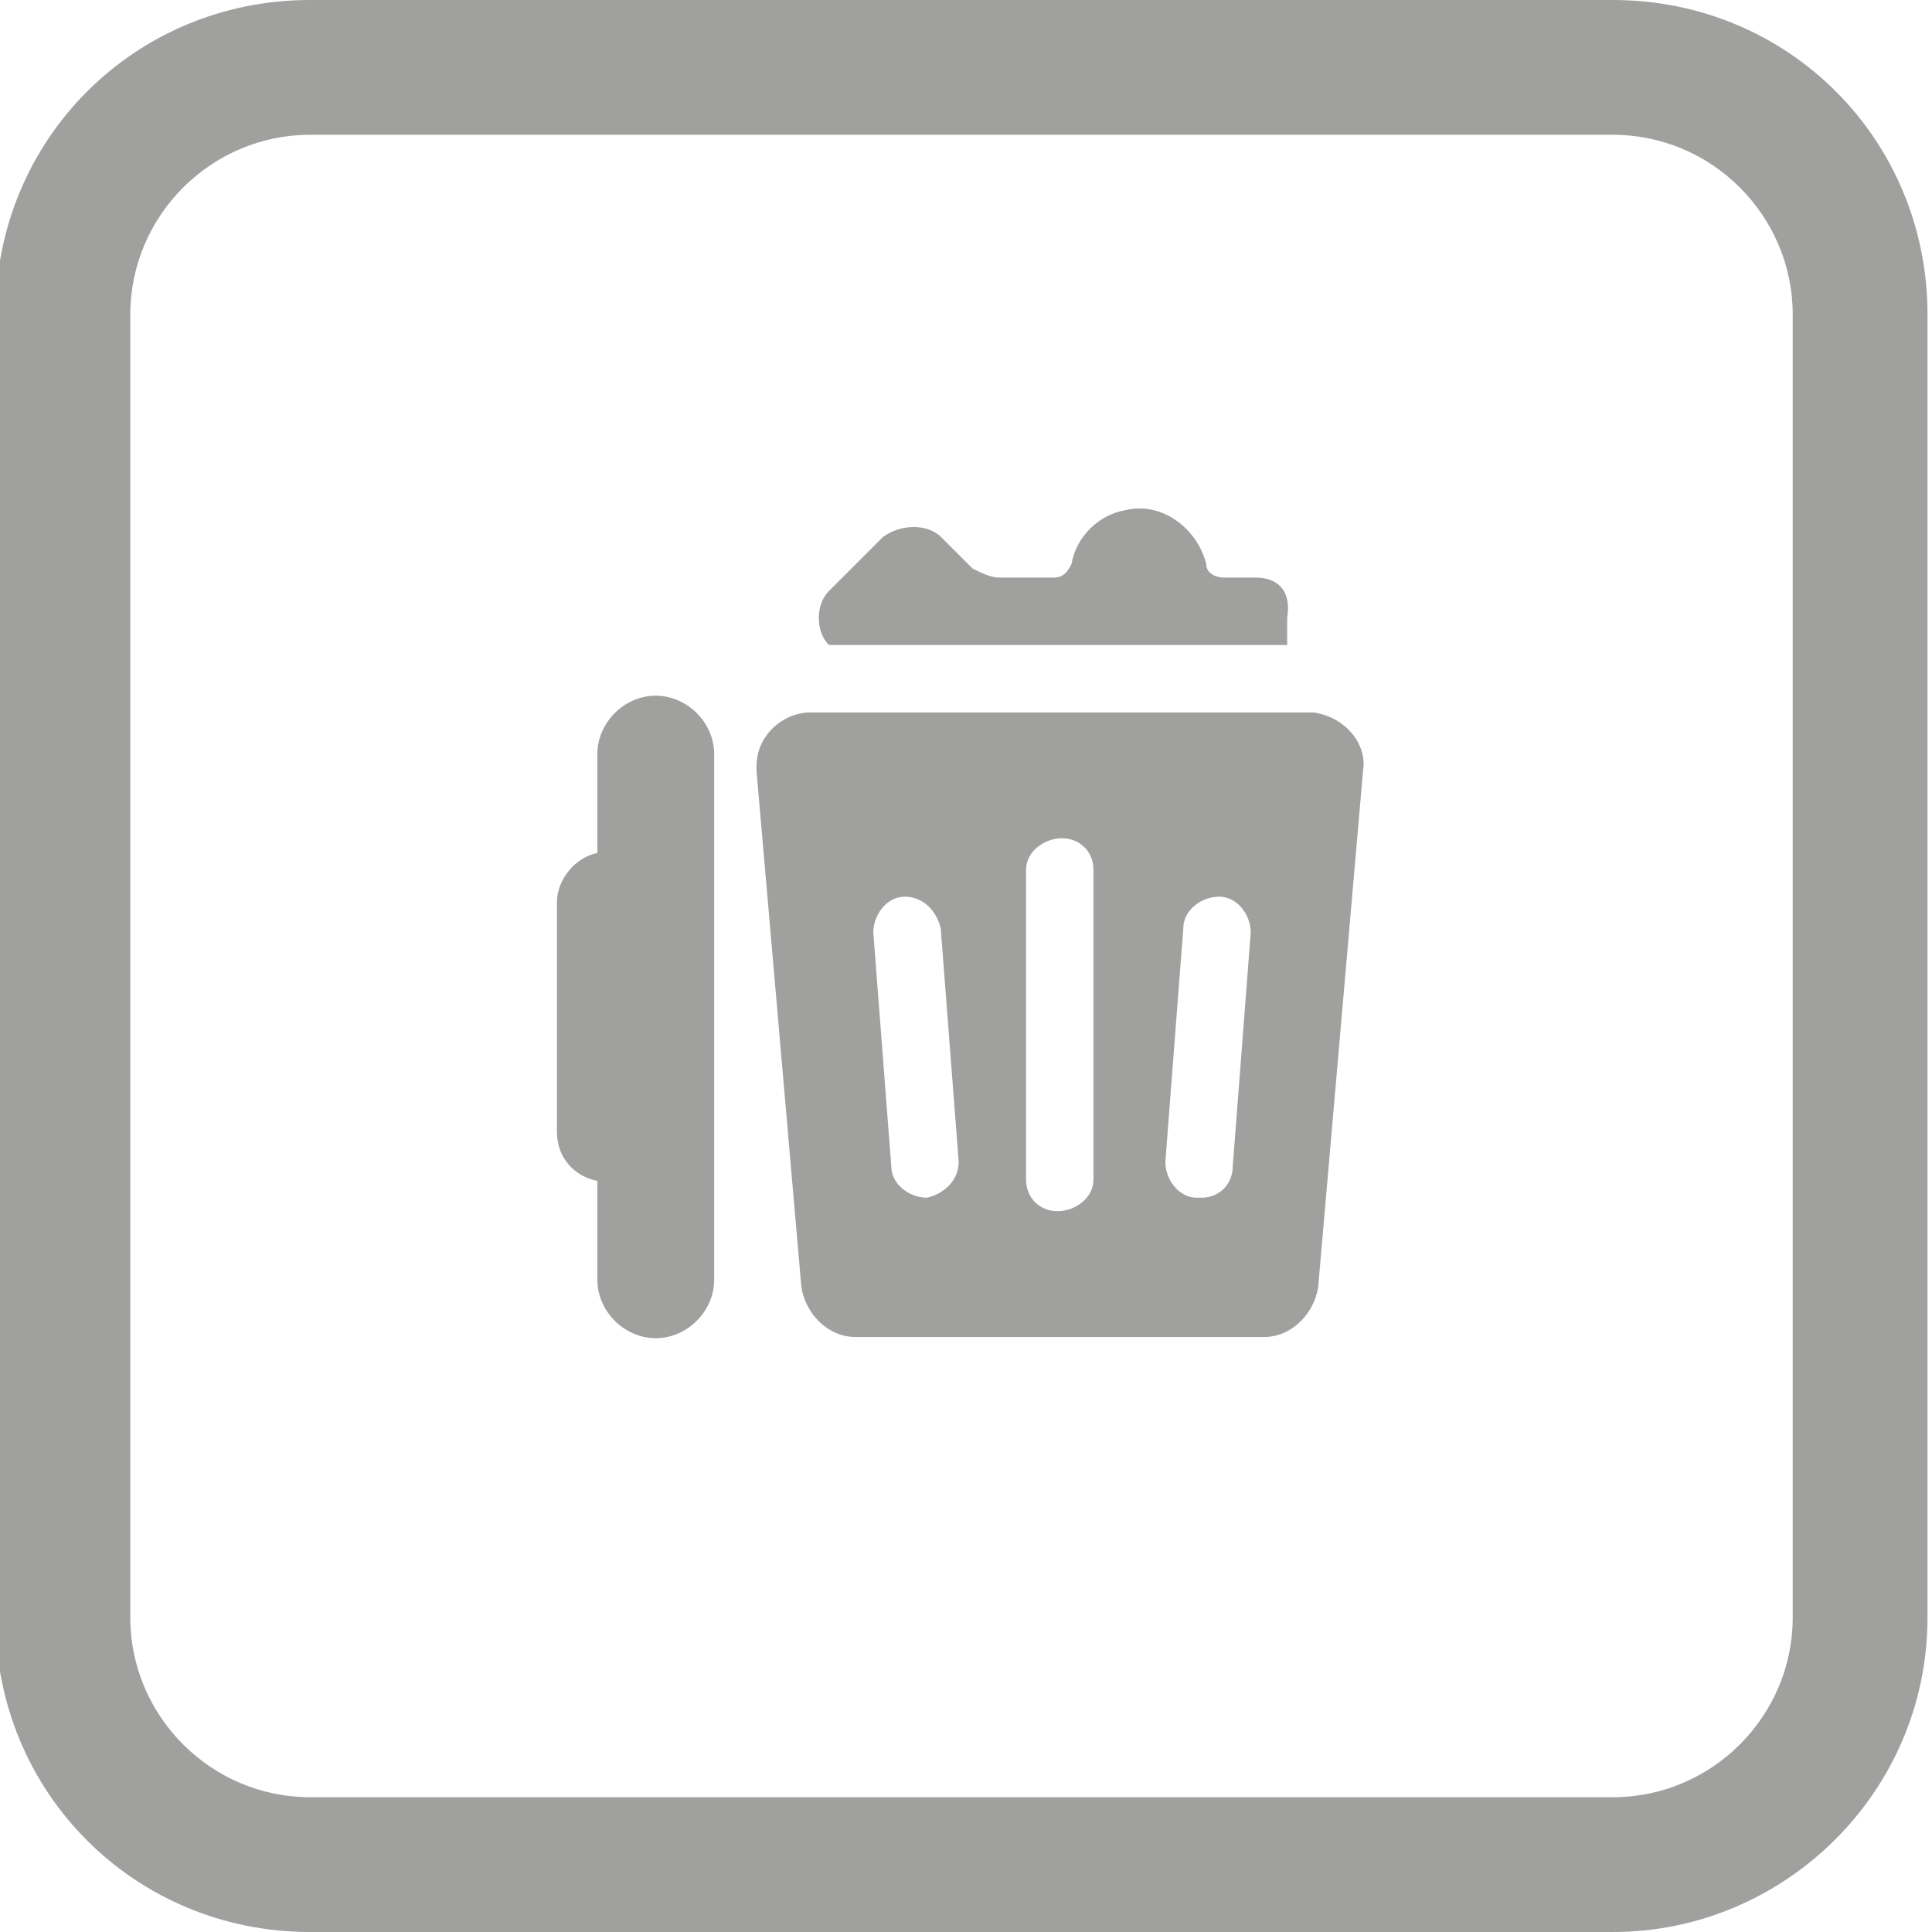
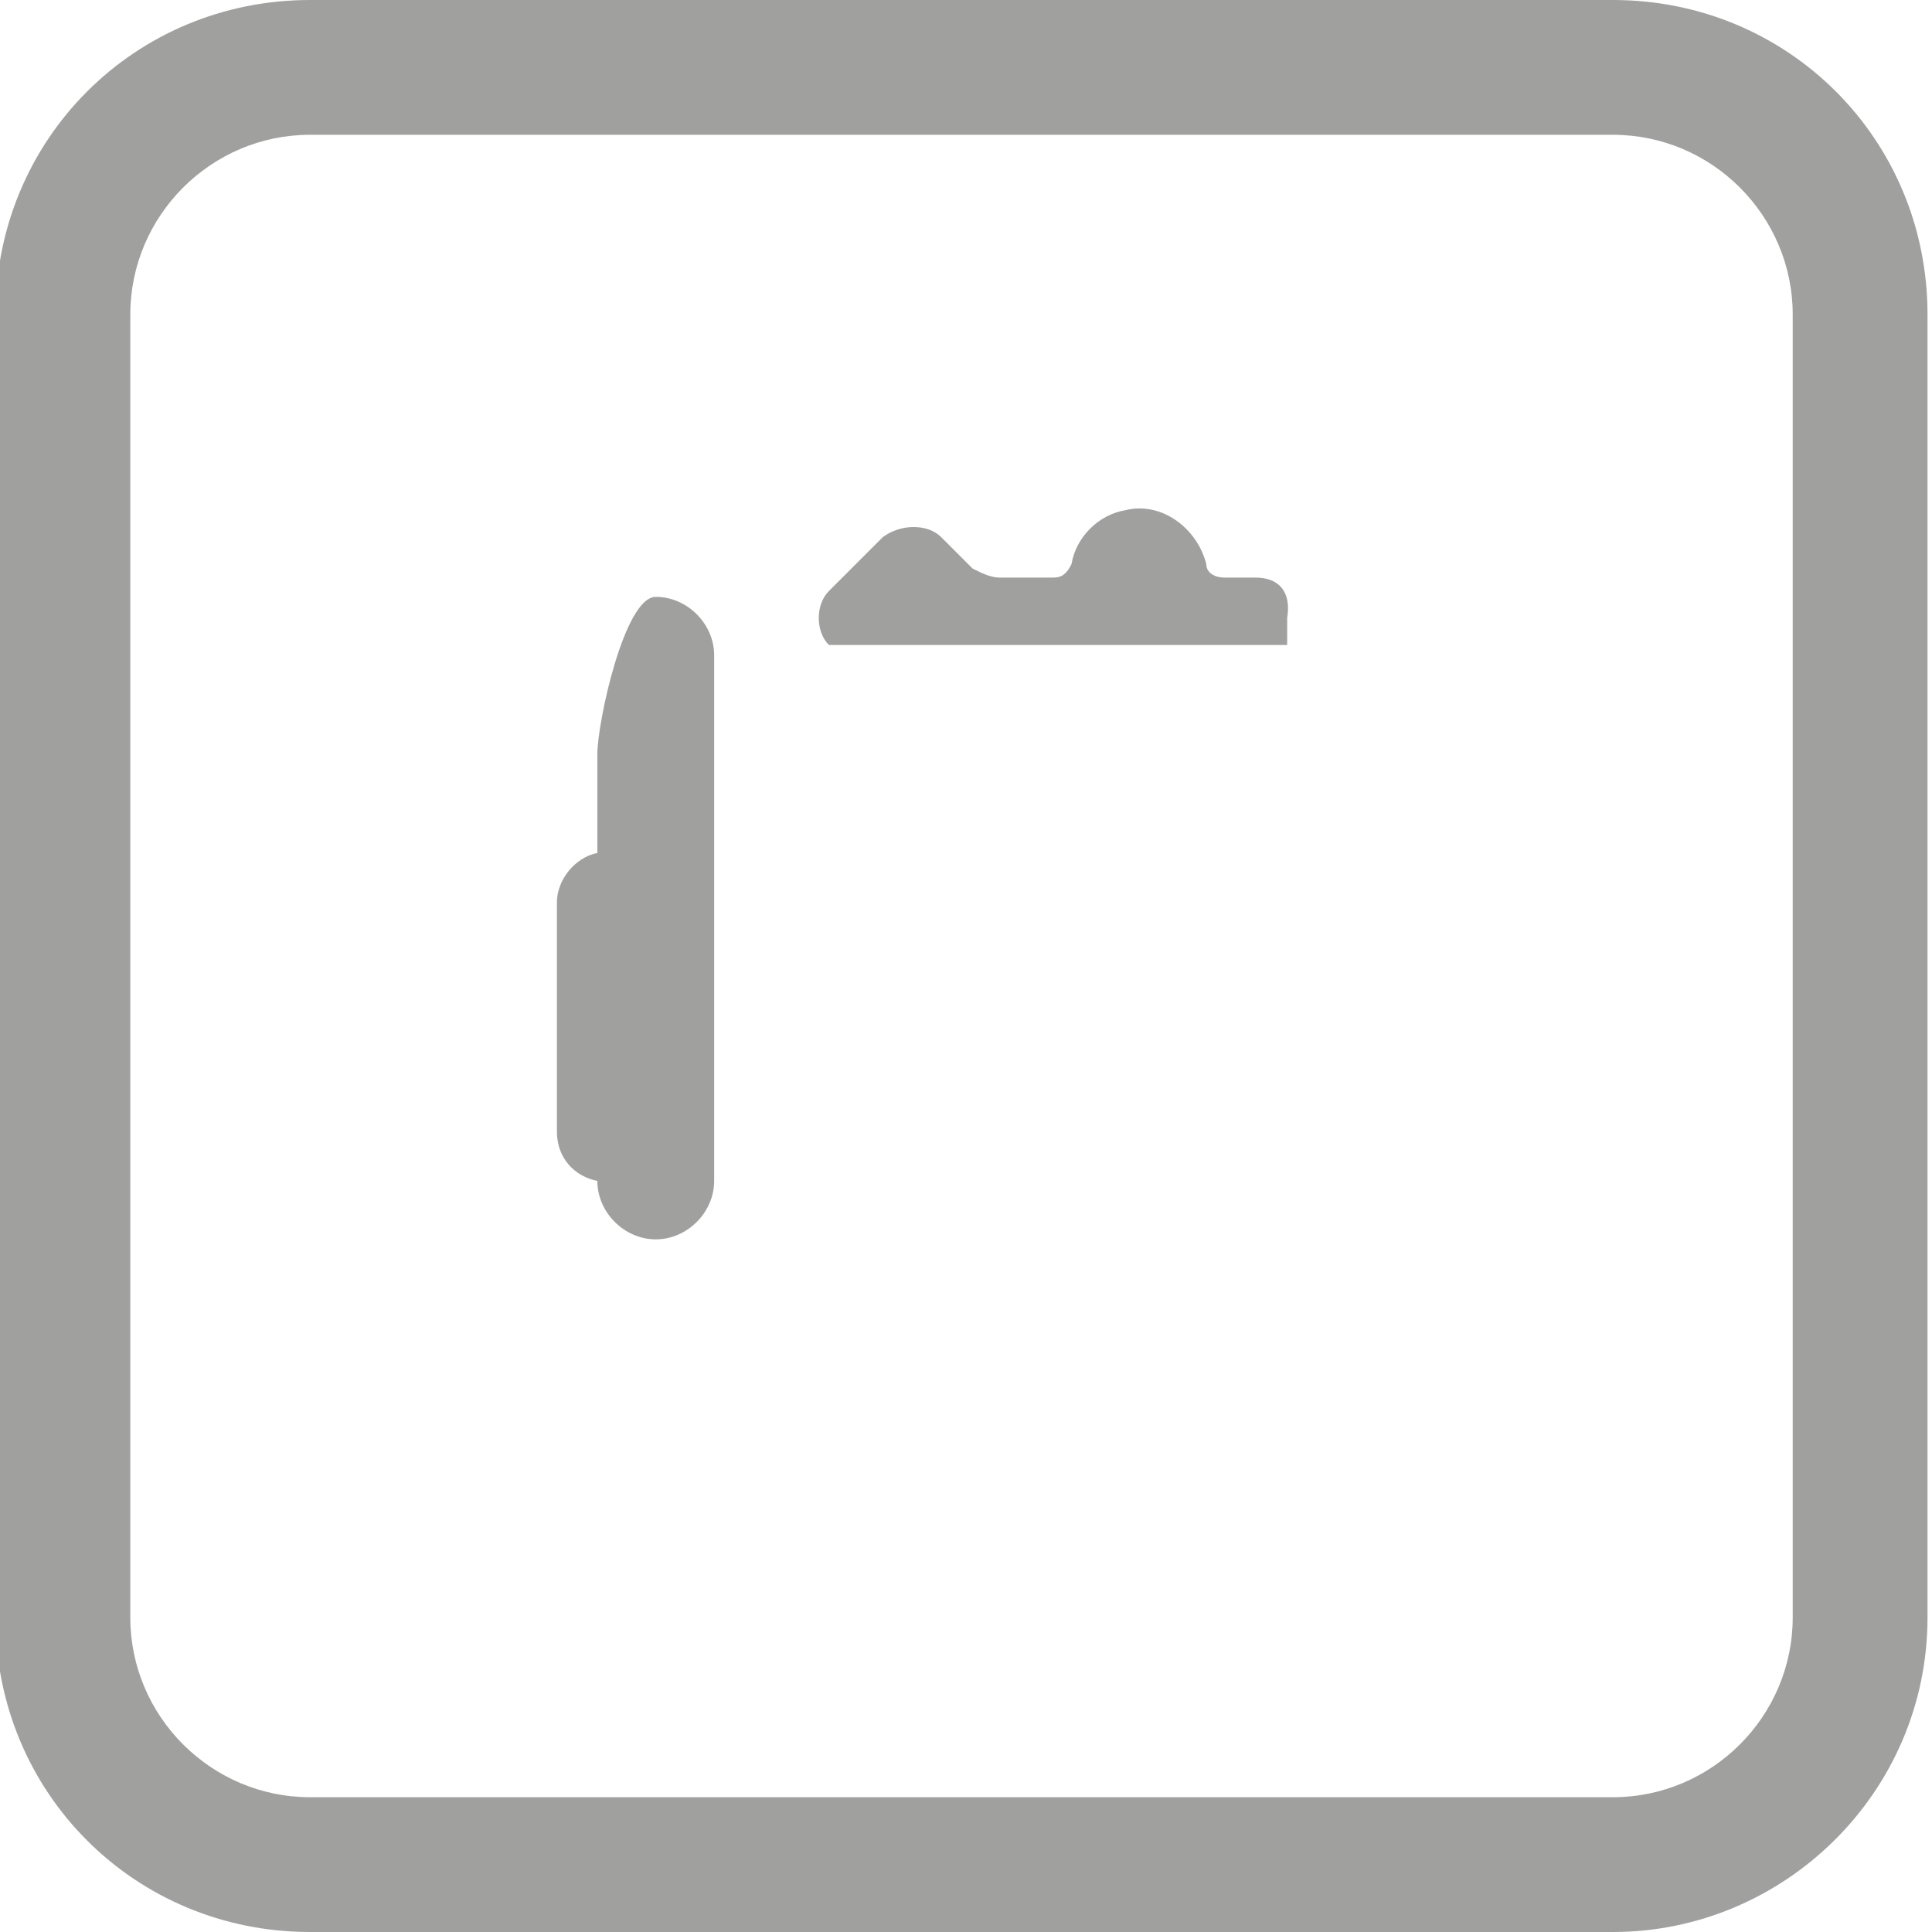
<svg xmlns="http://www.w3.org/2000/svg" version="1.1" id="Layer_1" x="0px" y="0px" viewBox="0 0 43 43" style="enable-background:new 0 0 43 43;" xml:space="preserve">
  <style type="text/css">
	.st0{fill:#A0A09F;}
</style>
  <g id="Group_1487" transform="translate(310.195 403.517)">
    <g id="Group_1484" transform="translate(4.542 10.34)">
-       <path id="Path_1488" class="st0" d="M-285.6-398h-11.1c-0.6,0-1.2,0.5-1.2,1.2c0,0,0,0.1,0,0.1l1,11.5c0.1,0.6,0.6,1.1,1.2,1.1    h9.1c0.6,0,1.1-0.5,1.2-1.1l1-11.5c0.1-0.6-0.4-1.2-1.1-1.3C-285.5-398-285.5-398-285.6-398z M-294.1-387.2L-294.1-387.2    c-0.4,0-0.8-0.3-0.8-0.7l-0.4-5.2c0-0.4,0.3-0.8,0.7-0.8c0.4,0,0.7,0.3,0.8,0.7l0.4,5.2C-293.4-387.6-293.7-387.3-294.1-387.2    C-294.1-387.2-294.1-387.2-294.1-387.2z M-290.4-387.6c0,0.4-0.4,0.7-0.8,0.7c-0.4,0-0.7-0.3-0.7-0.7v-6.9c0-0.4,0.4-0.7,0.8-0.7    c0.4,0,0.7,0.3,0.7,0.7V-387.6z M-287.3-387.9c0,0.4-0.3,0.7-0.7,0.7h-0.1c-0.4,0-0.7-0.4-0.7-0.8c0,0,0,0,0,0l0.4-5.2    c0-0.4,0.4-0.7,0.8-0.7c0.4,0,0.7,0.4,0.7,0.8L-287.3-387.9z" />
-     </g>
+       </g>
    <g id="Group_1485" transform="translate(0 9.967)">
-       <path id="Path_1489" class="st0" d="M-296.9-396.7v2.2c-0.5,0.1-0.9,0.6-0.9,1.1v5.1c0,0.6,0.4,1,0.9,1.1v2.2    c0,0.7,0.6,1.3,1.3,1.3s1.3-0.6,1.3-1.3v-11.7c0-0.7-0.6-1.3-1.3-1.3S-296.9-397.4-296.9-396.7z" />
+       <path id="Path_1489" class="st0" d="M-296.9-396.7v2.2c-0.5,0.1-0.9,0.6-0.9,1.1v5.1c0,0.6,0.4,1,0.9,1.1c0,0.7,0.6,1.3,1.3,1.3s1.3-0.6,1.3-1.3v-11.7c0-0.7-0.6-1.3-1.3-1.3S-296.9-397.4-296.9-396.7z" />
    </g>
    <g id="Group_1486" transform="translate(5.953 5.738)">
      <path id="Path_1490" class="st0" d="M-288.2-396.4h-0.7c-0.2,0-0.4-0.1-0.4-0.3c-0.2-0.8-1-1.4-1.8-1.2c-0.6,0.1-1.1,0.6-1.2,1.2    c-0.1,0.2-0.2,0.3-0.4,0.3h-1.2c-0.2,0-0.4-0.1-0.6-0.2l-0.7-0.7c-0.3-0.3-0.9-0.3-1.3,0c0,0,0,0,0,0l-1.2,1.2    c-0.3,0.3-0.3,0.9,0,1.2h10.2v-0.6C-287.4-396.1-287.7-396.4-288.2-396.4C-288.2-396.4-288.2-396.4-288.2-396.4z" />
    </g>
  </g>
  <g>
    <path class="st0" d="M35.9,43h-29c-3.9,0-7-3.1-7-7V7c0-3.9,3.1-7,7-7h29c3.9,0,7,3.1,7,7v29C42.9,39.9,39.7,43,35.9,43z M6.9,3   c-2.2,0-4,1.8-4,4v29c0,2.2,1.8,4,4,4h29c2.2,0,4-1.8,4-4V7c0-2.2-1.8-4-4-4H6.9z" />
  </g>
</svg>